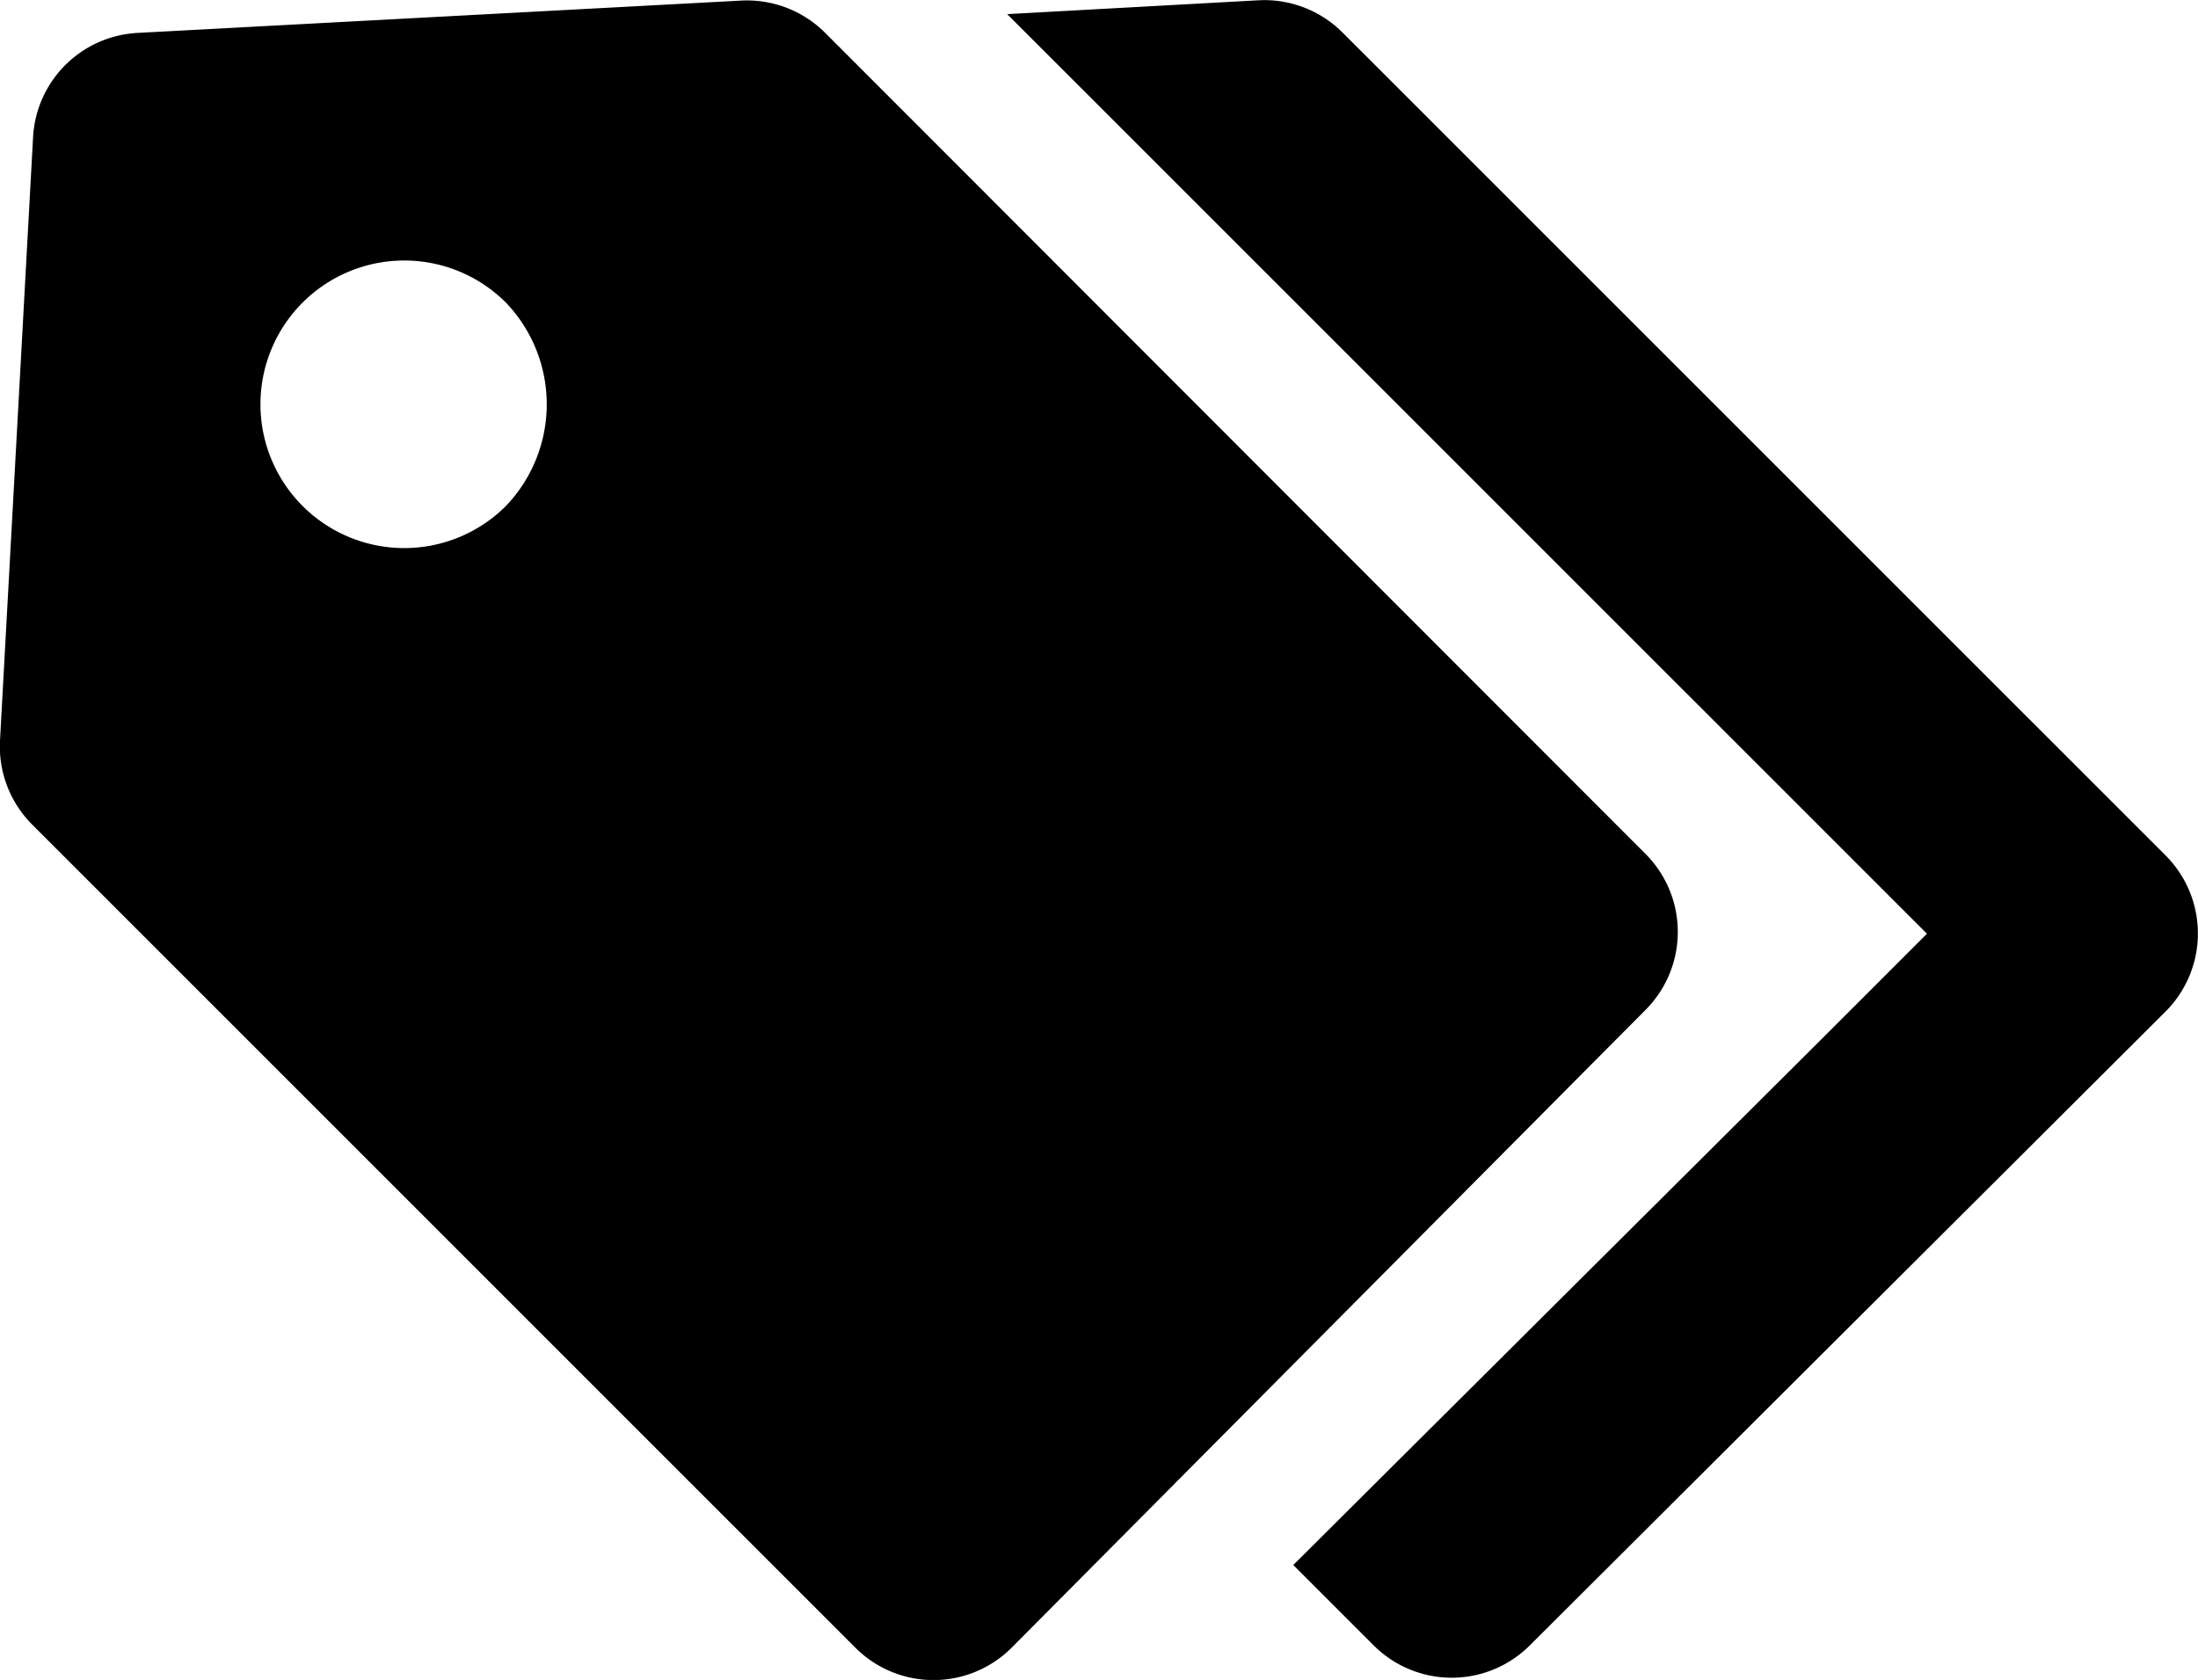
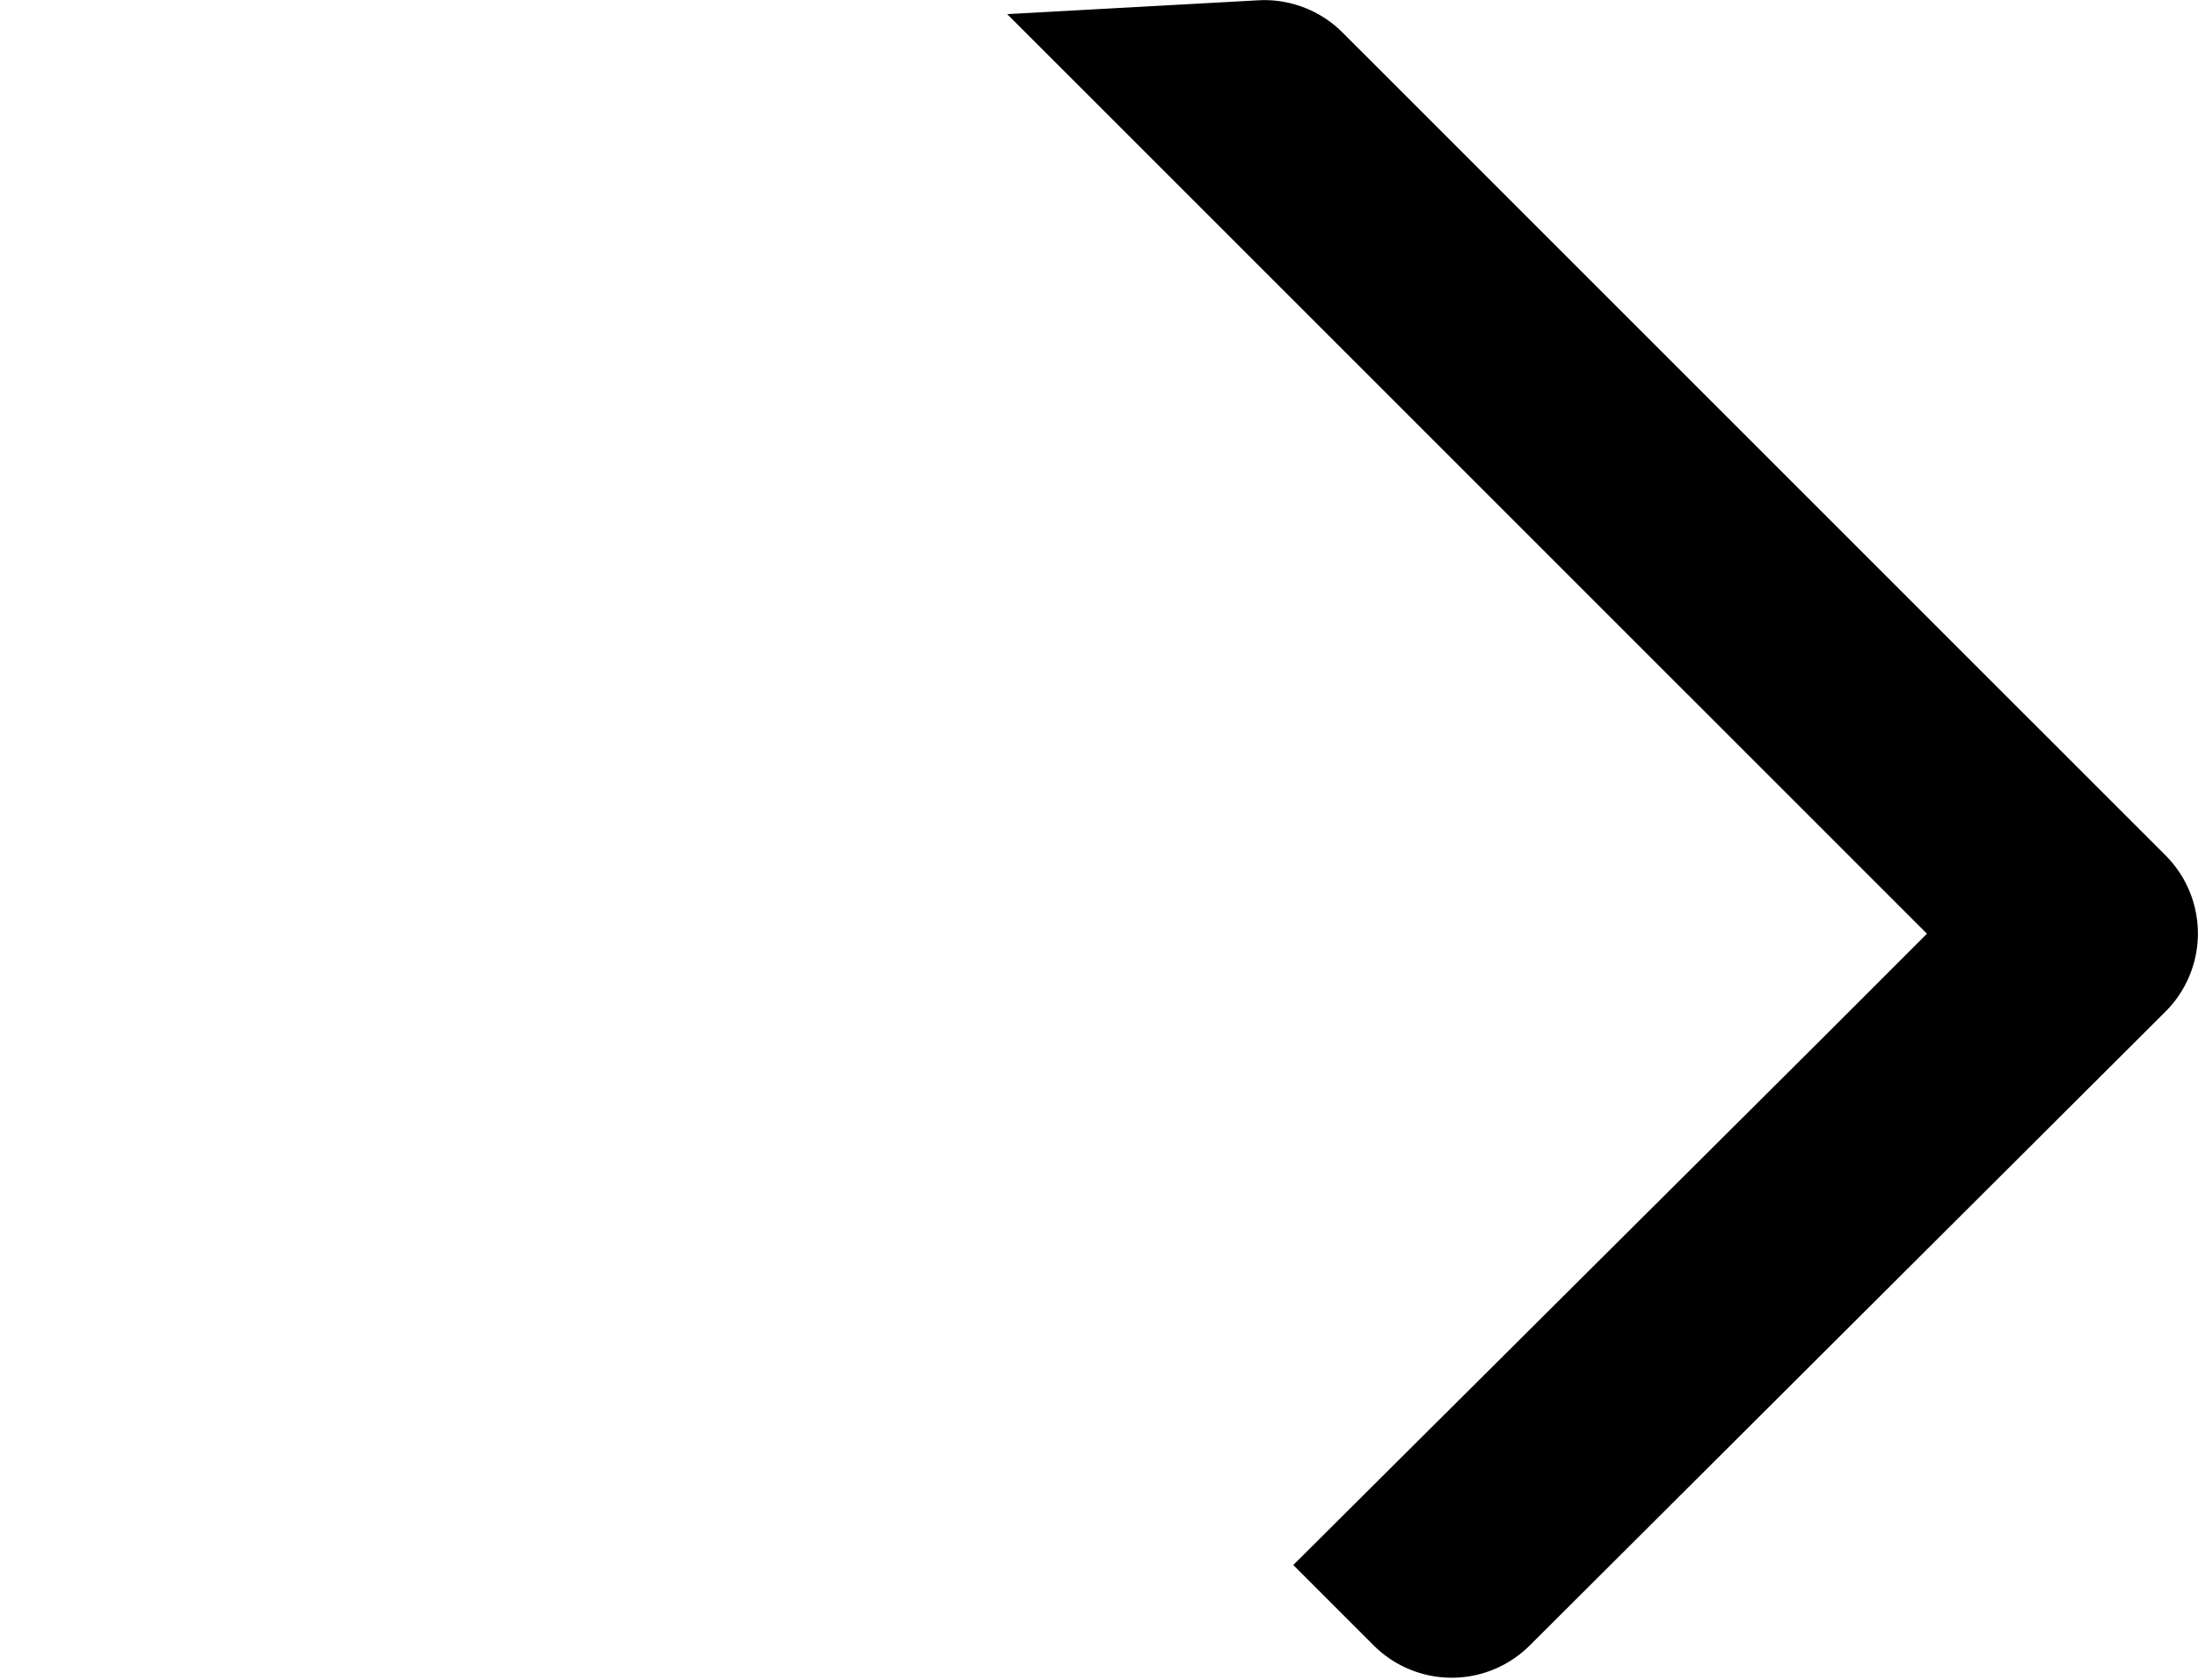
<svg xmlns="http://www.w3.org/2000/svg" width="28.782" height="22" viewBox="0 0 28.782 22">
  <g id="グループ_16039" data-name="グループ 16039" transform="translate(-646 -208.999)">
    <path id="パス_29770" data-name="パス 29770" d="M49.319,13.7l-3.287.181L56.745,24.593l1.331,1.331-1.331,1.331-6.967,6.936,1.053,1.053a1.446,1.446,0,0,0,2.044,0l8.324-8.3a1.446,1.446,0,0,0,0-2.047L50.421,14.12A1.446,1.446,0,0,0,49.319,13.7Z" transform="translate(613.157 195.303)" />
-     <path id="パス_29771" data-name="パス 29771" d="M12.2,13.7l-7.9.423a1.446,1.446,0,0,0-1.367,1.367L2.5,23.39a1.446,1.446,0,0,0,.421,1.1L13.7,35.269a1.446,1.446,0,0,0,2.048,0l8.3-8.352a1.446,1.446,0,0,0,0-2.042L13.3,14.117A1.446,1.446,0,0,0,12.2,13.7ZM9.125,20.318a1.883,1.883,0,1,1,0-2.663A1.926,1.926,0,0,1,9.125,20.318Z" transform="translate(643.5 195.307)" />
  </g>
</svg>